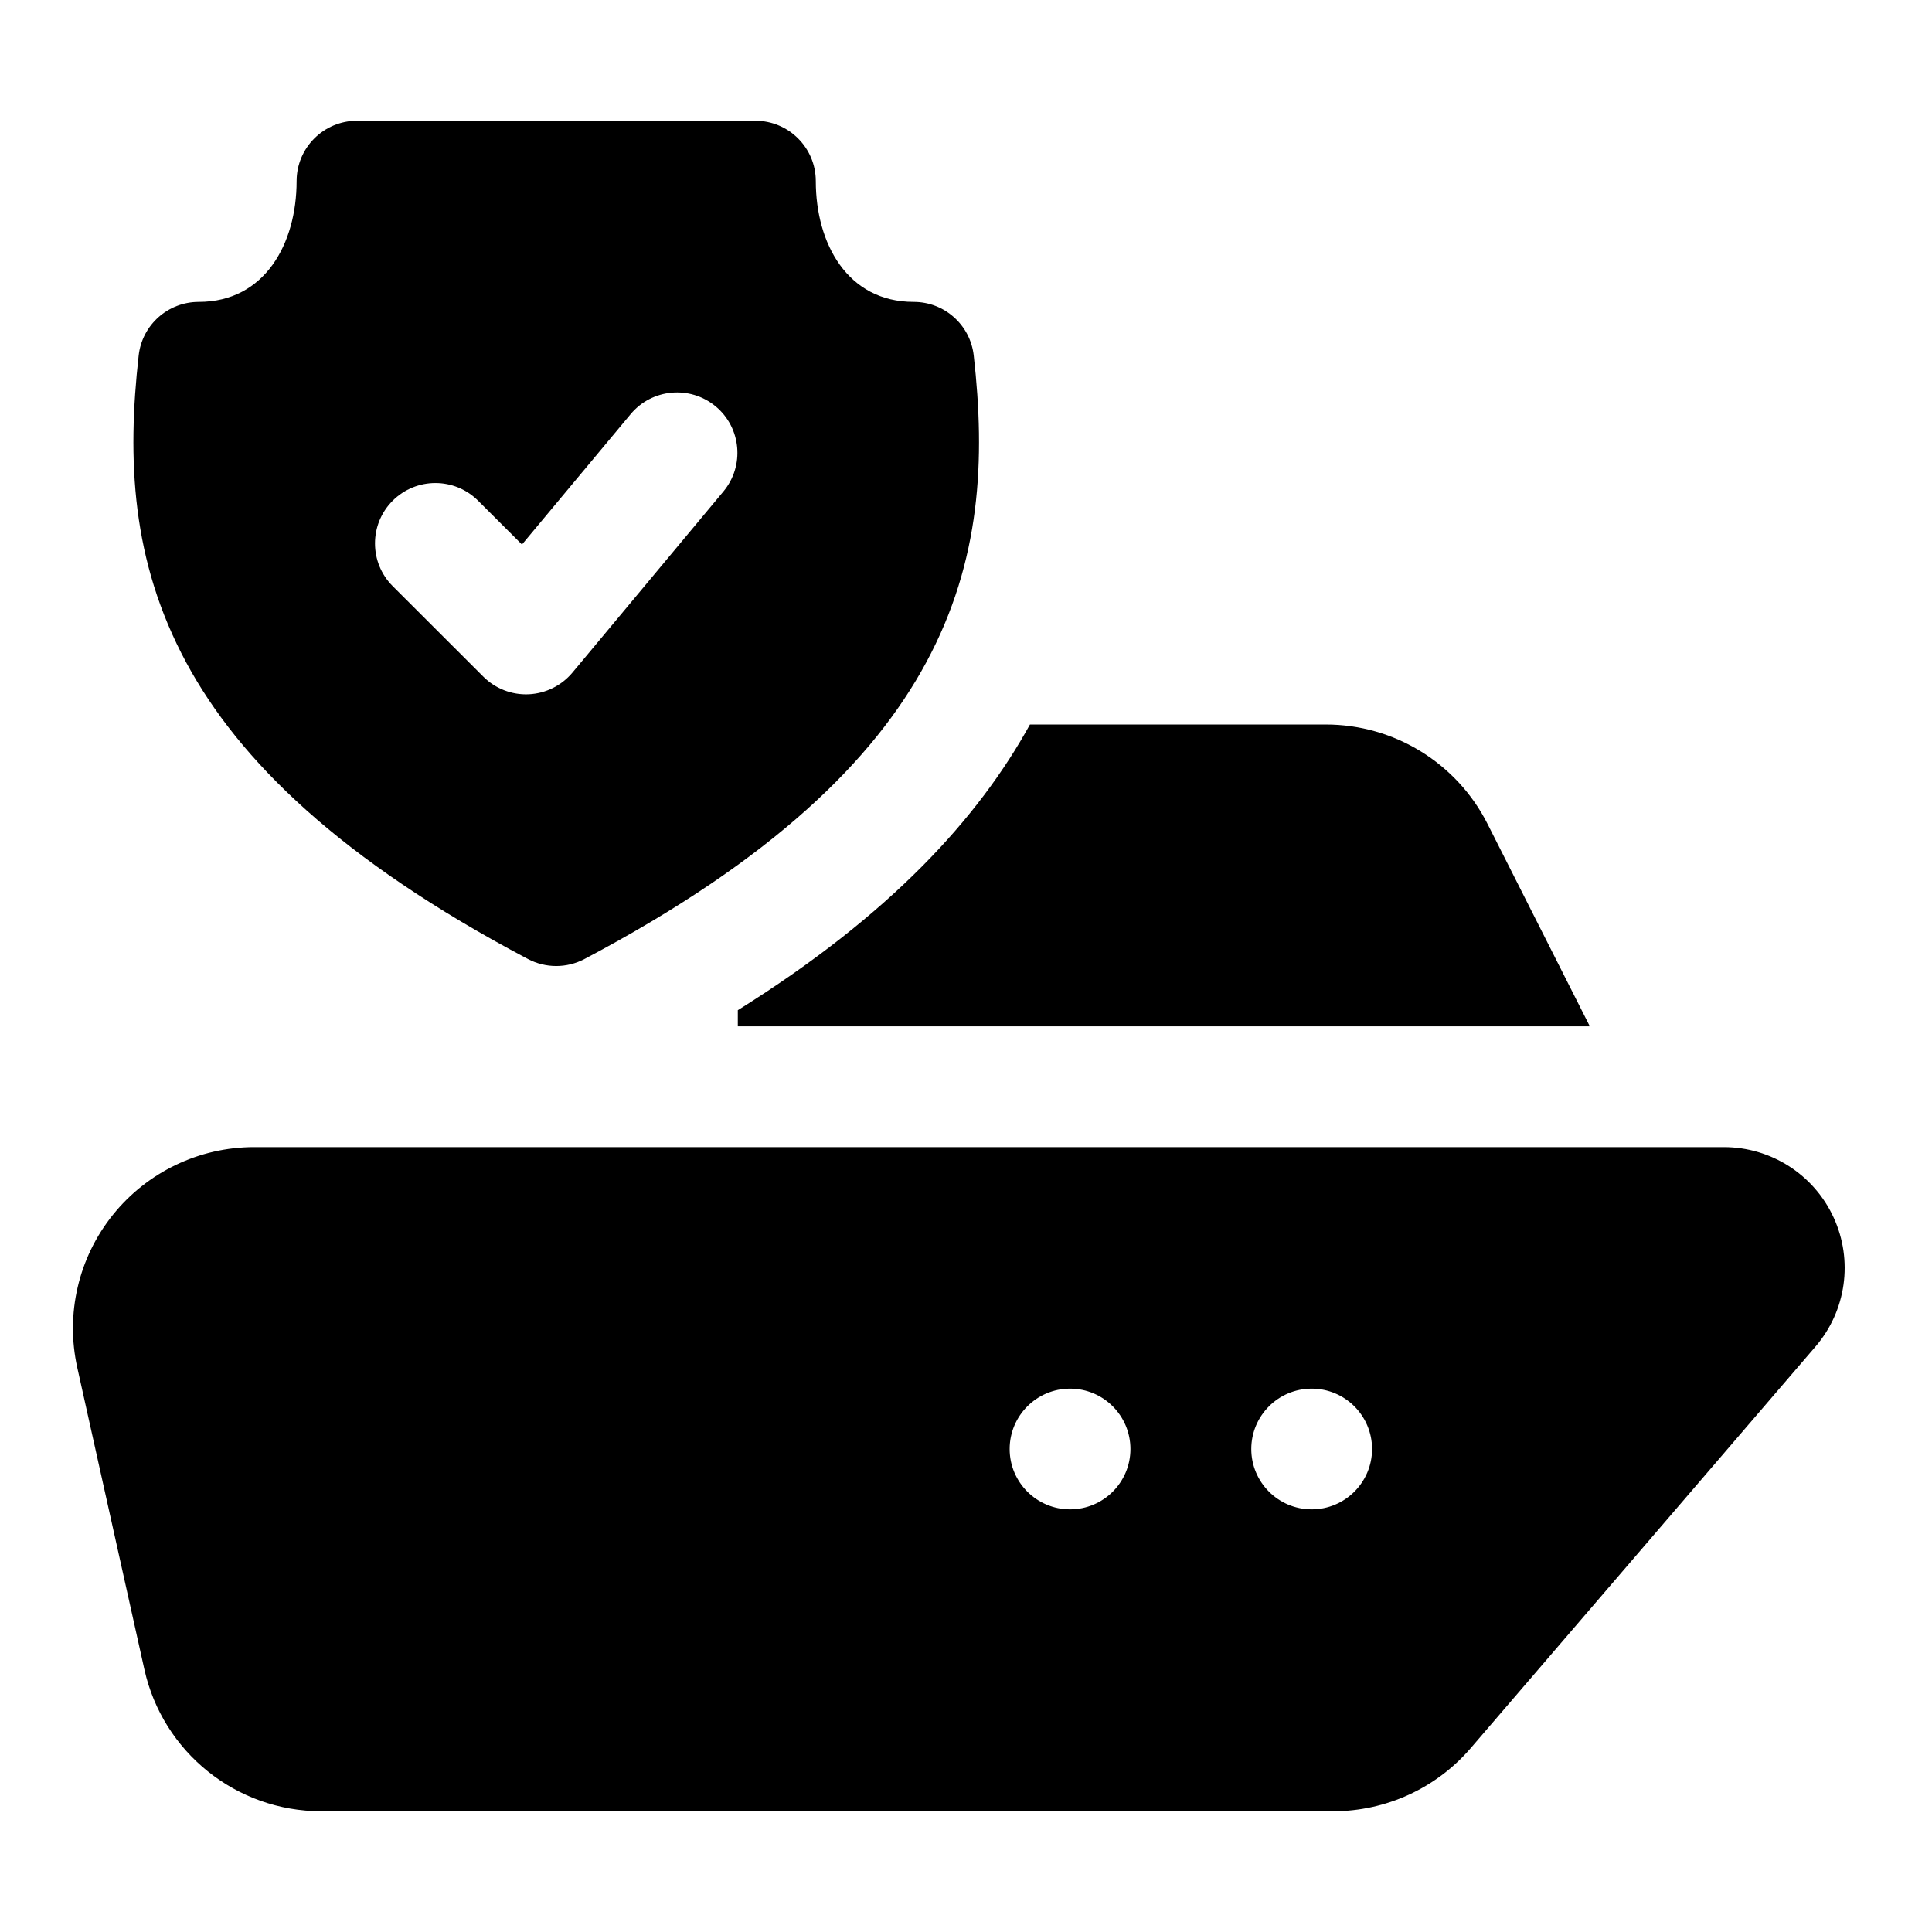
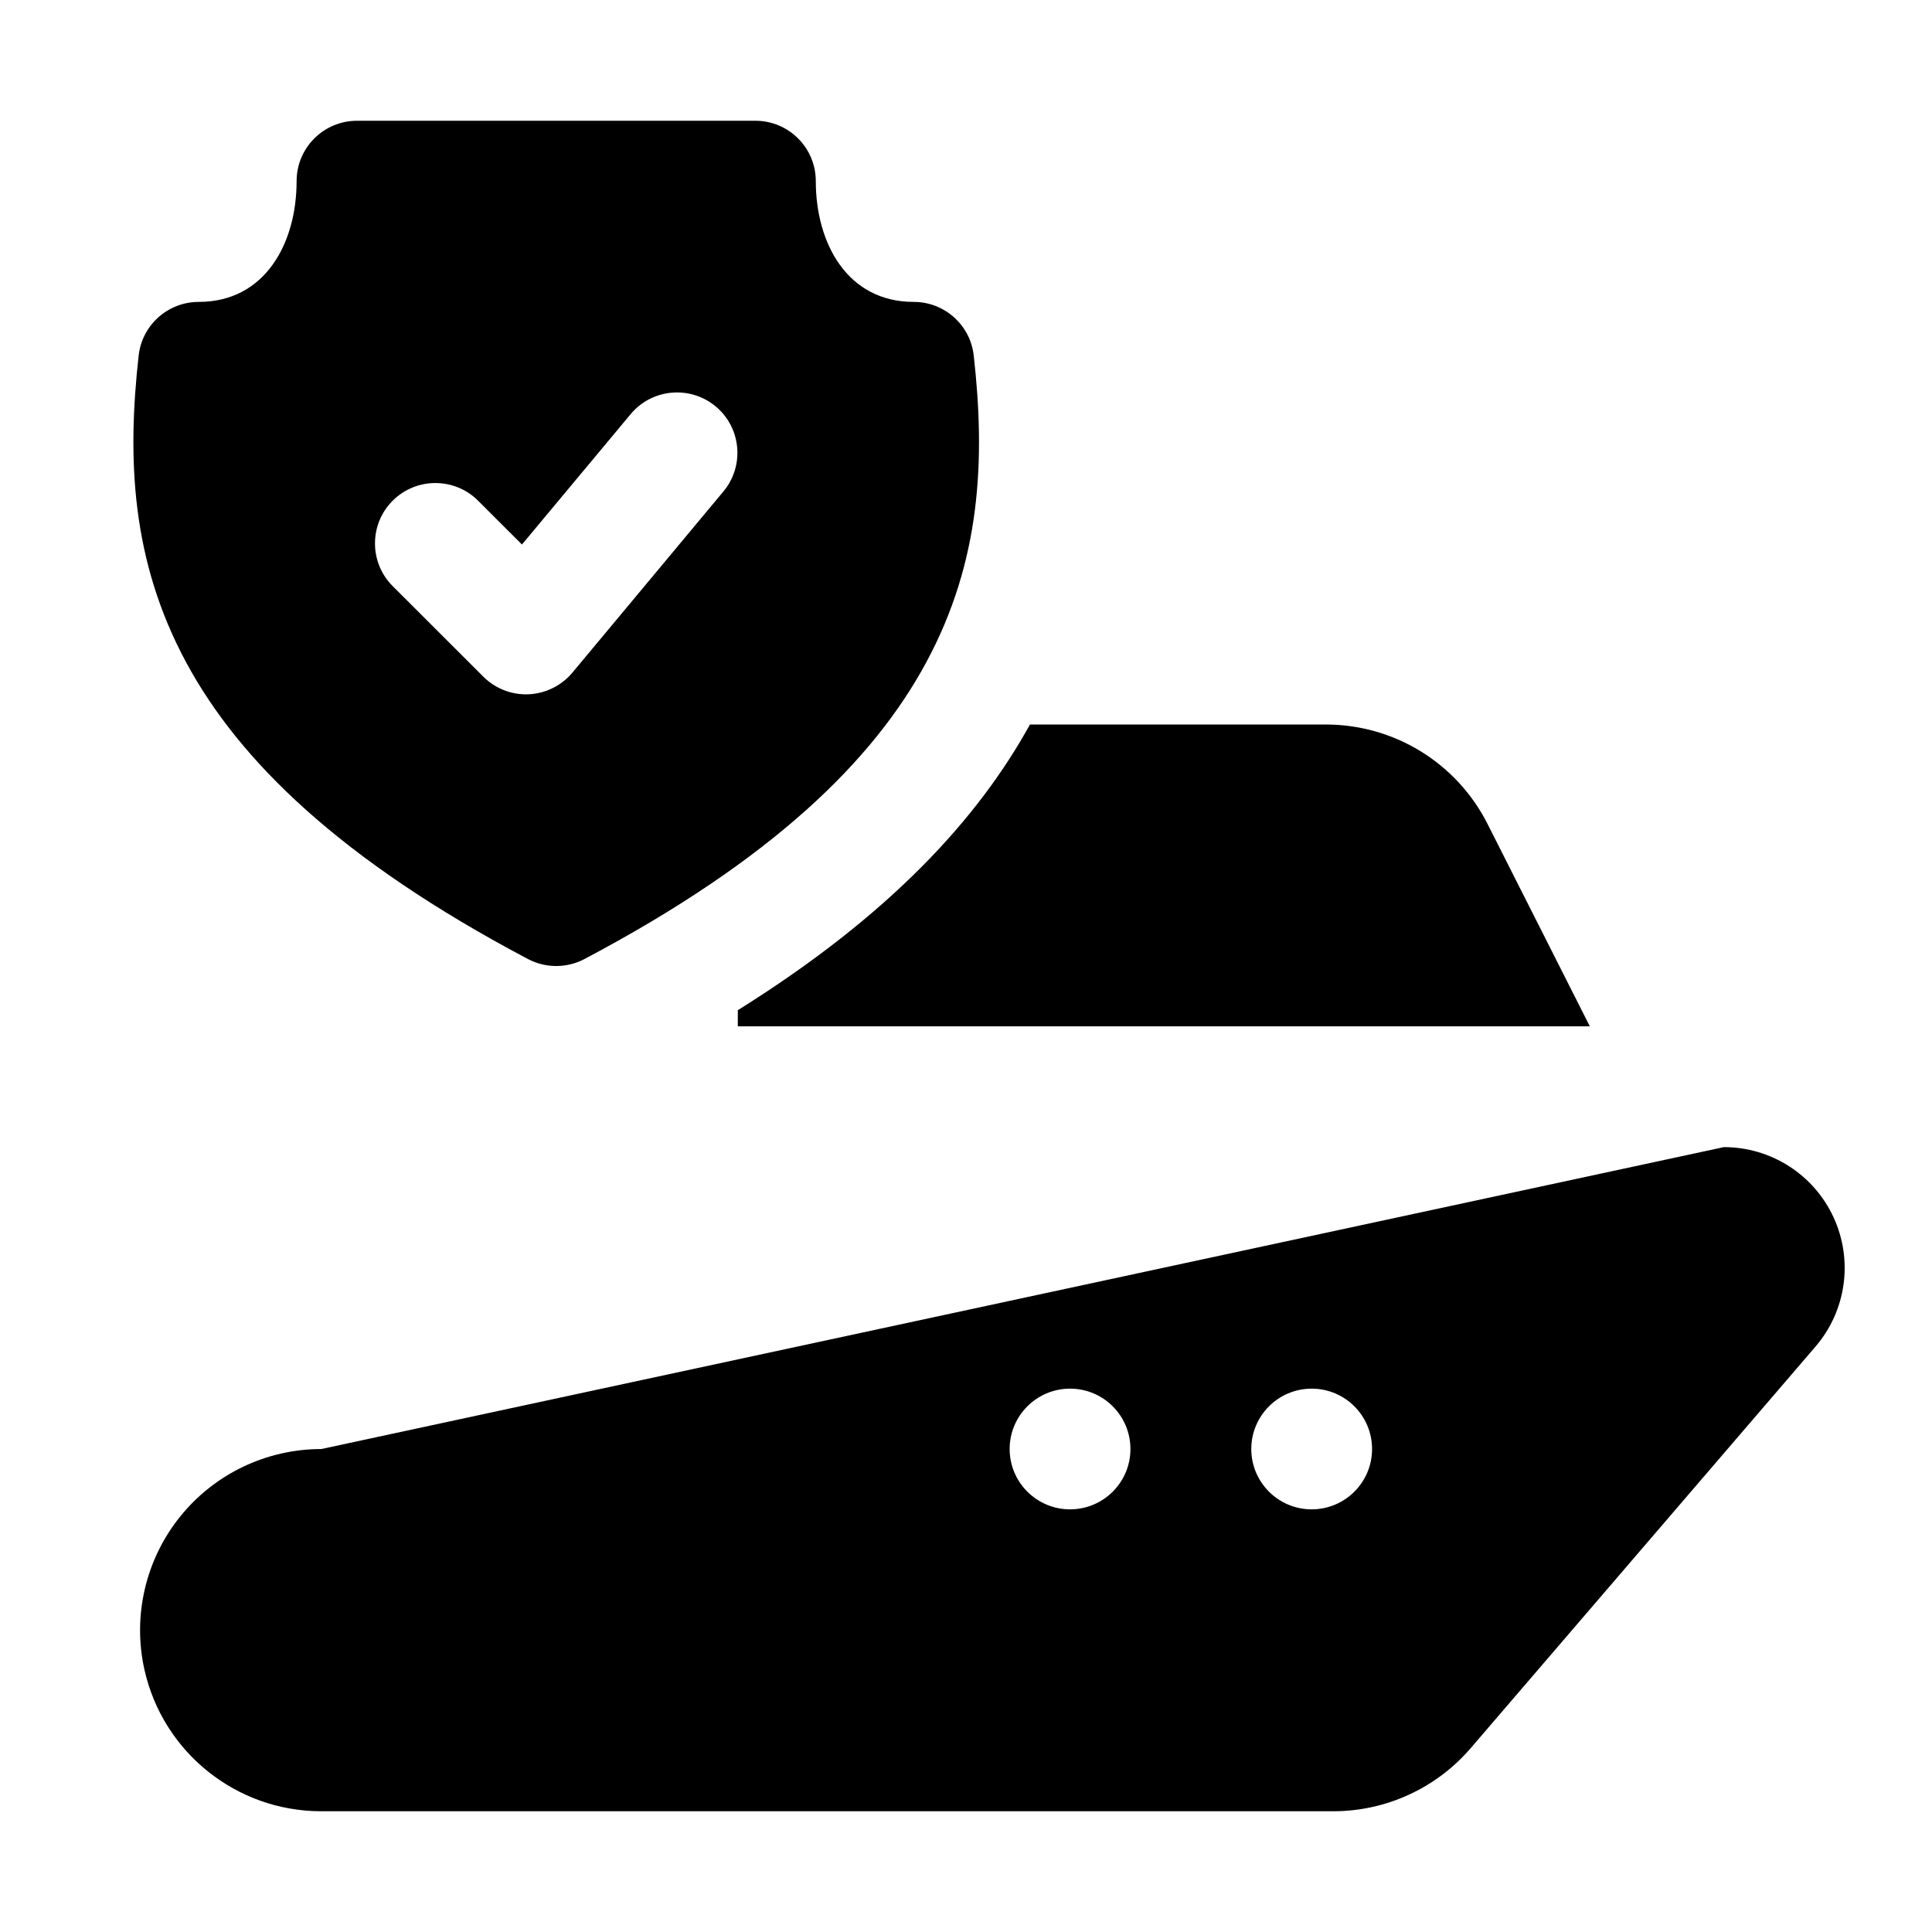
<svg xmlns="http://www.w3.org/2000/svg" clip-rule="evenodd" fill-rule="evenodd" stroke-linejoin="round" stroke-miterlimit="2" viewBox="0 0 32 32">
  <g transform="translate(-240 -192)">
    <g transform="matrix(.966 0 0 1.125 -176.528 188.375)">
-       <path d="m460.746 20.111c.809 0 1.545.405 1.882 1.036.338.631.217 1.373-.31 1.9l-5.912 5.912c-.59.59-1.452.93-2.358.93h-17.351c-1.456 0-2.717-.868-3.033-2.088l-1.151-4.445c-.204-.789.02-1.616.61-2.247s1.481-.998 2.424-.998zm-7.067 3.556c-.572 0-1.036.398-1.036.889 0 .49.464.888 1.036.888.571 0 1.035-.398 1.035-.888 0-.491-.464-.889-1.035-.889zm-4.143 0c-.572 0-1.036.398-1.036.889 0 .49.464.888 1.036.888.571 0 1.035-.398 1.035-.888 0-.491-.464-.889-1.035-.889zm-.688-9.778h5.073c1.172 0 2.245.566 2.773 1.464l1.754 2.98h-14.609v-.238c2.625-1.407 4.129-2.835 5.009-4.206zm-8.607 3.453c-3.228-1.464-4.957-2.929-5.859-4.365-.941-1.498-1.016-2.993-.816-4.521.059-.45.502-.789 1.03-.789 1.138 0 1.678-.864 1.678-1.778 0-.491.464-.889 1.036-.889h6.83c.572 0 1.036.398 1.036.889 0 .914.54 1.778 1.679 1.778.527 0 .97.339 1.029.789.2 1.528.126 3.023-.816 4.521-.902 1.436-2.631 2.901-5.859 4.365-.303.137-.665.137-.968 0zm-2.32-5.491 1.554 1.333c.206.177.488.271.779.26.291-.012.563-.128.749-.319l2.589-2.667c.366-.377.307-.938-.132-1.252-.44-.314-1.093-.263-1.459.114l-1.863 1.919-.752-.645c-.404-.347-1.06-.347-1.465 0-.404.347-.404.91 0 1.257z" />
+       <path d="m460.746 20.111c.809 0 1.545.405 1.882 1.036.338.631.217 1.373-.31 1.9l-5.912 5.912c-.59.59-1.452.93-2.358.93h-17.351c-1.456 0-2.717-.868-3.033-2.088c-.204-.789.02-1.616.61-2.247s1.481-.998 2.424-.998zm-7.067 3.556c-.572 0-1.036.398-1.036.889 0 .49.464.888 1.036.888.571 0 1.035-.398 1.035-.888 0-.491-.464-.889-1.035-.889zm-4.143 0c-.572 0-1.036.398-1.036.889 0 .49.464.888 1.036.888.571 0 1.035-.398 1.035-.888 0-.491-.464-.889-1.035-.889zm-.688-9.778h5.073c1.172 0 2.245.566 2.773 1.464l1.754 2.98h-14.609v-.238c2.625-1.407 4.129-2.835 5.009-4.206zm-8.607 3.453c-3.228-1.464-4.957-2.929-5.859-4.365-.941-1.498-1.016-2.993-.816-4.521.059-.45.502-.789 1.03-.789 1.138 0 1.678-.864 1.678-1.778 0-.491.464-.889 1.036-.889h6.83c.572 0 1.036.398 1.036.889 0 .914.54 1.778 1.679 1.778.527 0 .97.339 1.029.789.2 1.528.126 3.023-.816 4.521-.902 1.436-2.631 2.901-5.859 4.365-.303.137-.665.137-.968 0zm-2.32-5.491 1.554 1.333c.206.177.488.271.779.26.291-.012.563-.128.749-.319l2.589-2.667c.366-.377.307-.938-.132-1.252-.44-.314-1.093-.263-1.459.114l-1.863 1.919-.752-.645c-.404-.347-1.06-.347-1.465 0-.404.347-.404.91 0 1.257z" />
    </g>
  </g>
</svg>